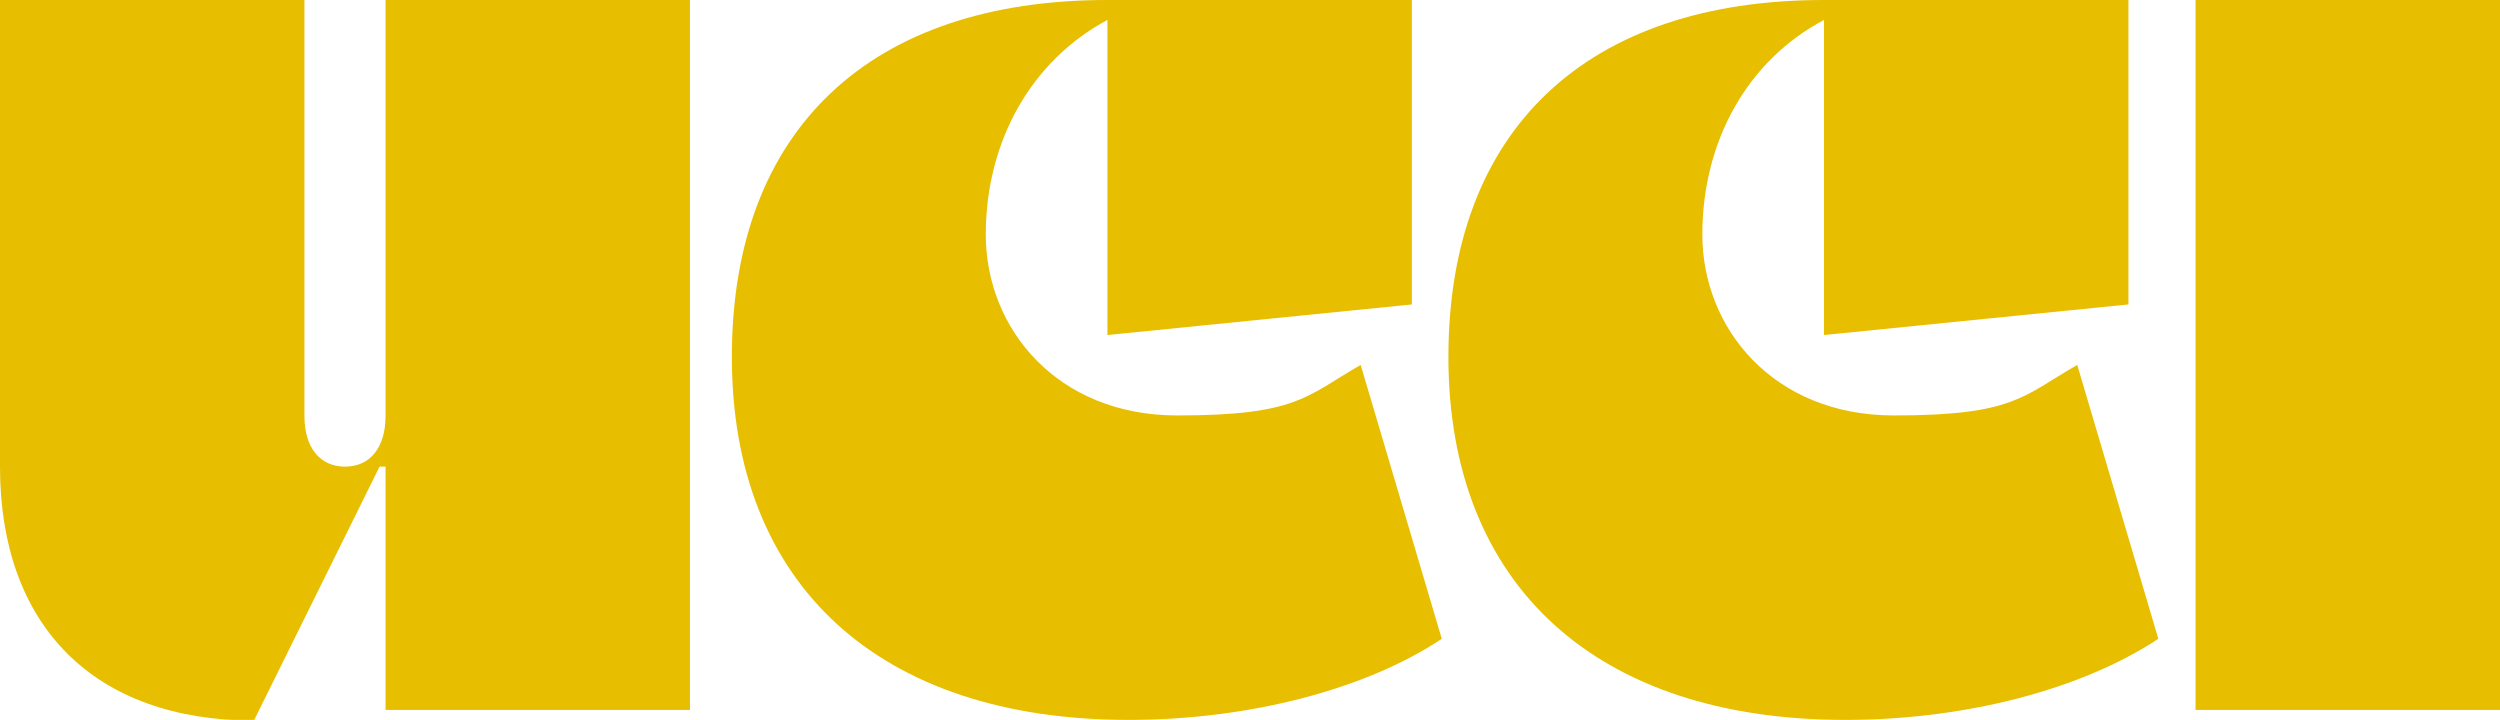
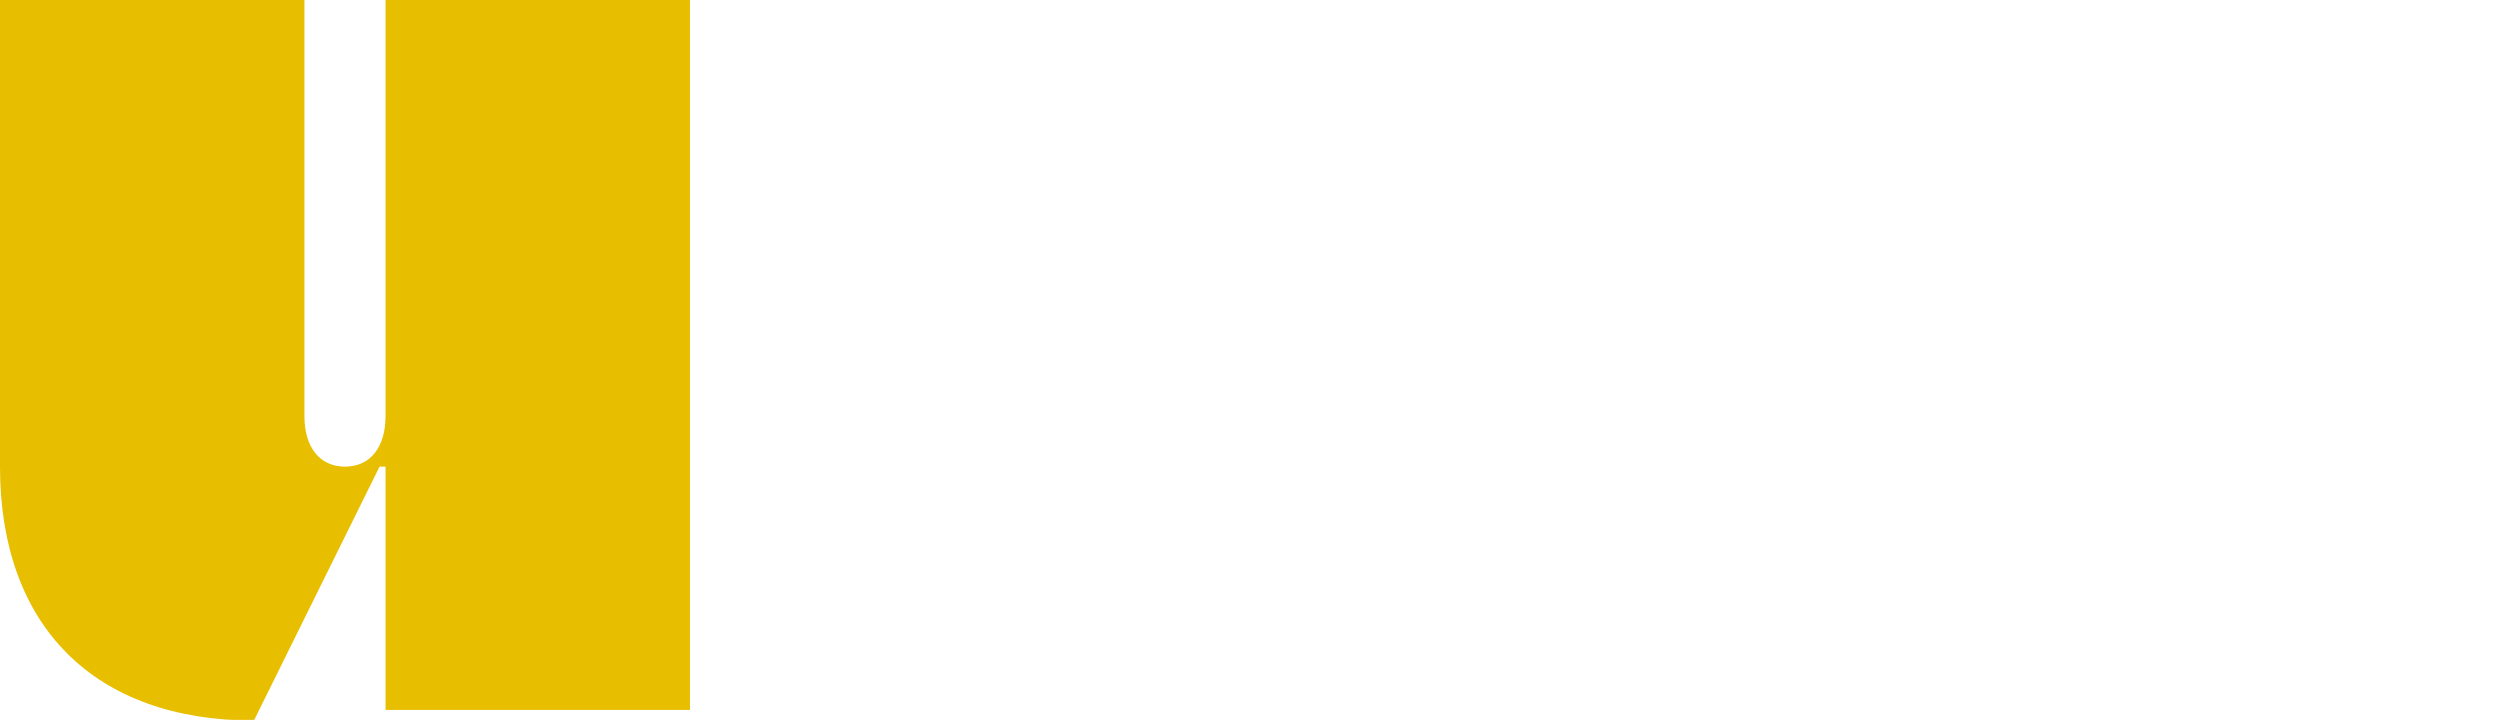
<svg xmlns="http://www.w3.org/2000/svg" viewBox="0 0 376.1 108.3">
  <defs>
    <style>      .cls-1 {        fill: #e7be00;      }    </style>
  </defs>
  <g>
    <g id="_レイヤー_1">
      <g id="_レイヤー_1-2">
        <g>
          <path class="cls-1" d="M103.8,106.8h-45.8v-36.6h-.9l-18.9,38.2c-24,0-38.2-14.2-38.2-38.2V0h45.8v62.6c0,4.7,2.3,7.6,6.1,7.6s6.1-2.9,6.1-7.6V0h45.8v106.8h0Z" />
-           <path class="cls-1" d="M166.6,0h45.8v45.8l-45.8,4.6V3c-11.4,6.1-18.3,18.2-18.3,32.3s10.7,27.2,28.8,27.2,19.4-2.9,27.6-7.6l12.2,41.2c-11.4,7.6-29,12.2-47.1,12.2-37.5,0-59.7-20.3-59.7-54.6S131,0,166.6,0Z" />
-           <path class="cls-1" d="M274.4,0h45.8v45.8l-45.8,4.6V3c-11.5,6.1-18.3,18.2-18.3,32.3s10.7,27.2,28.8,27.2,19.4-2.9,27.6-7.6l12.2,41.2c-11.5,7.6-29,12.2-47.1,12.2-37.5,0-59.7-20.3-59.7-54.6S238.8,0,274.4,0Z" />
-           <path class="cls-1" d="M376.1,0v106.8h-45.8V0h45.8Z" />
        </g>
      </g>
    </g>
  </g>
</svg>